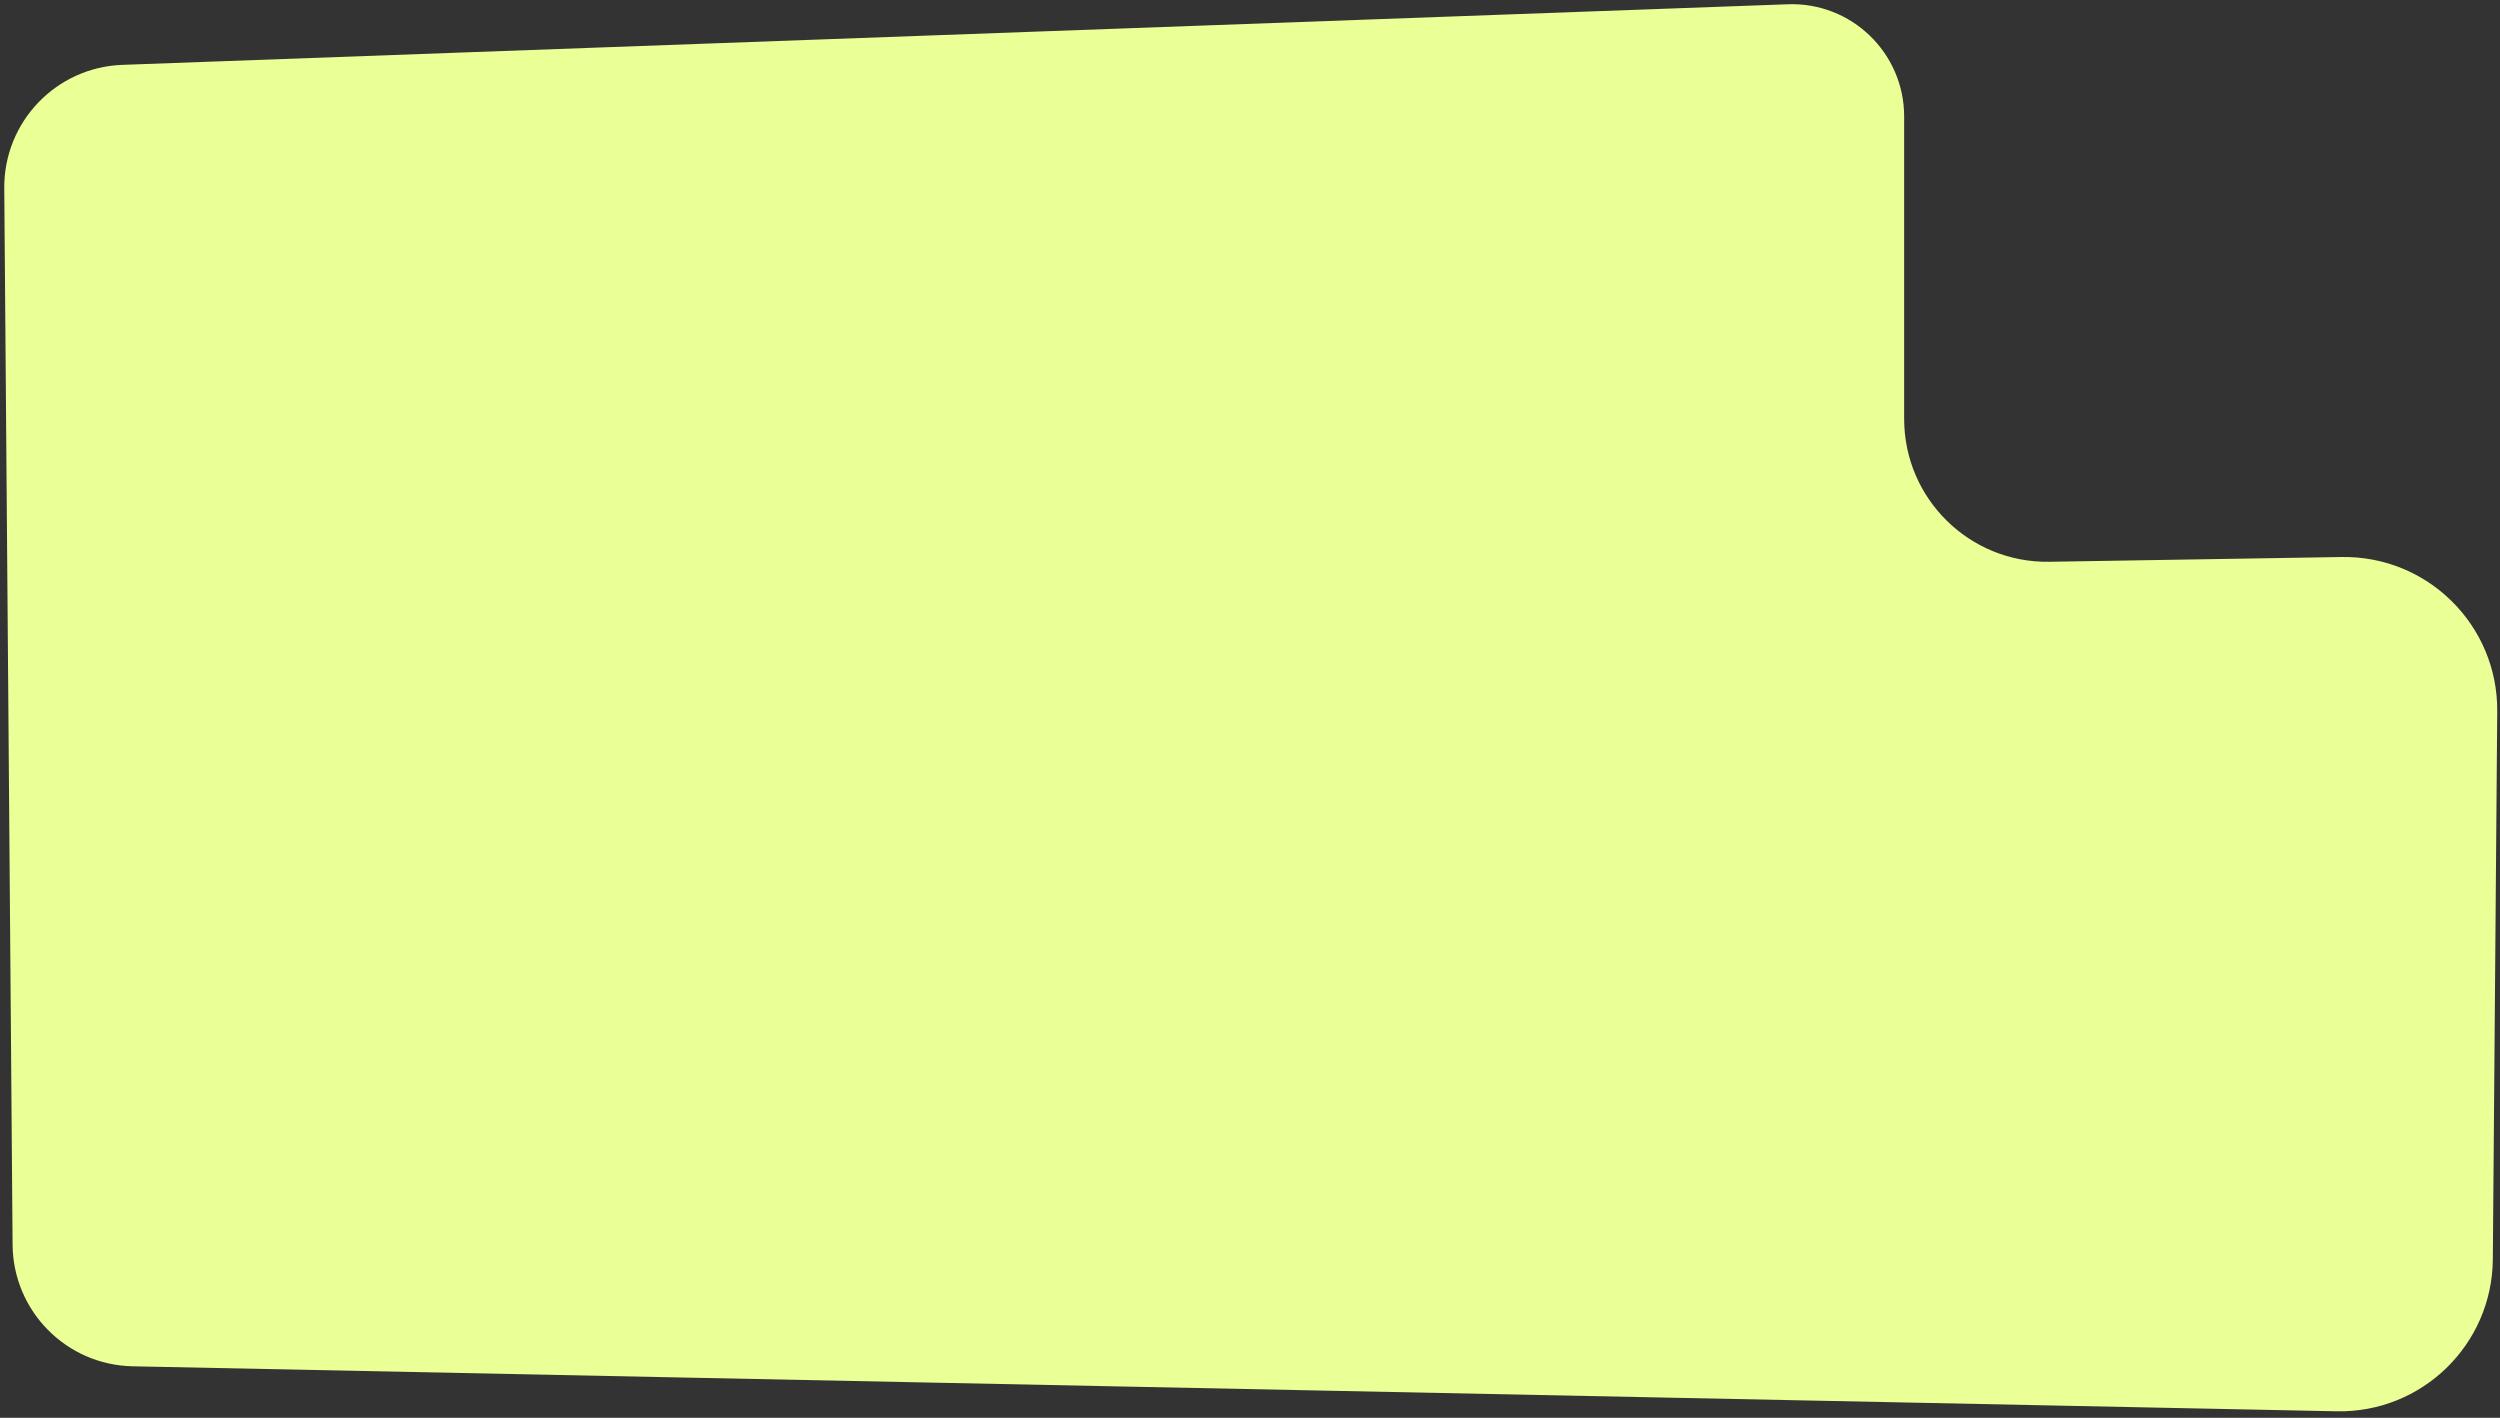
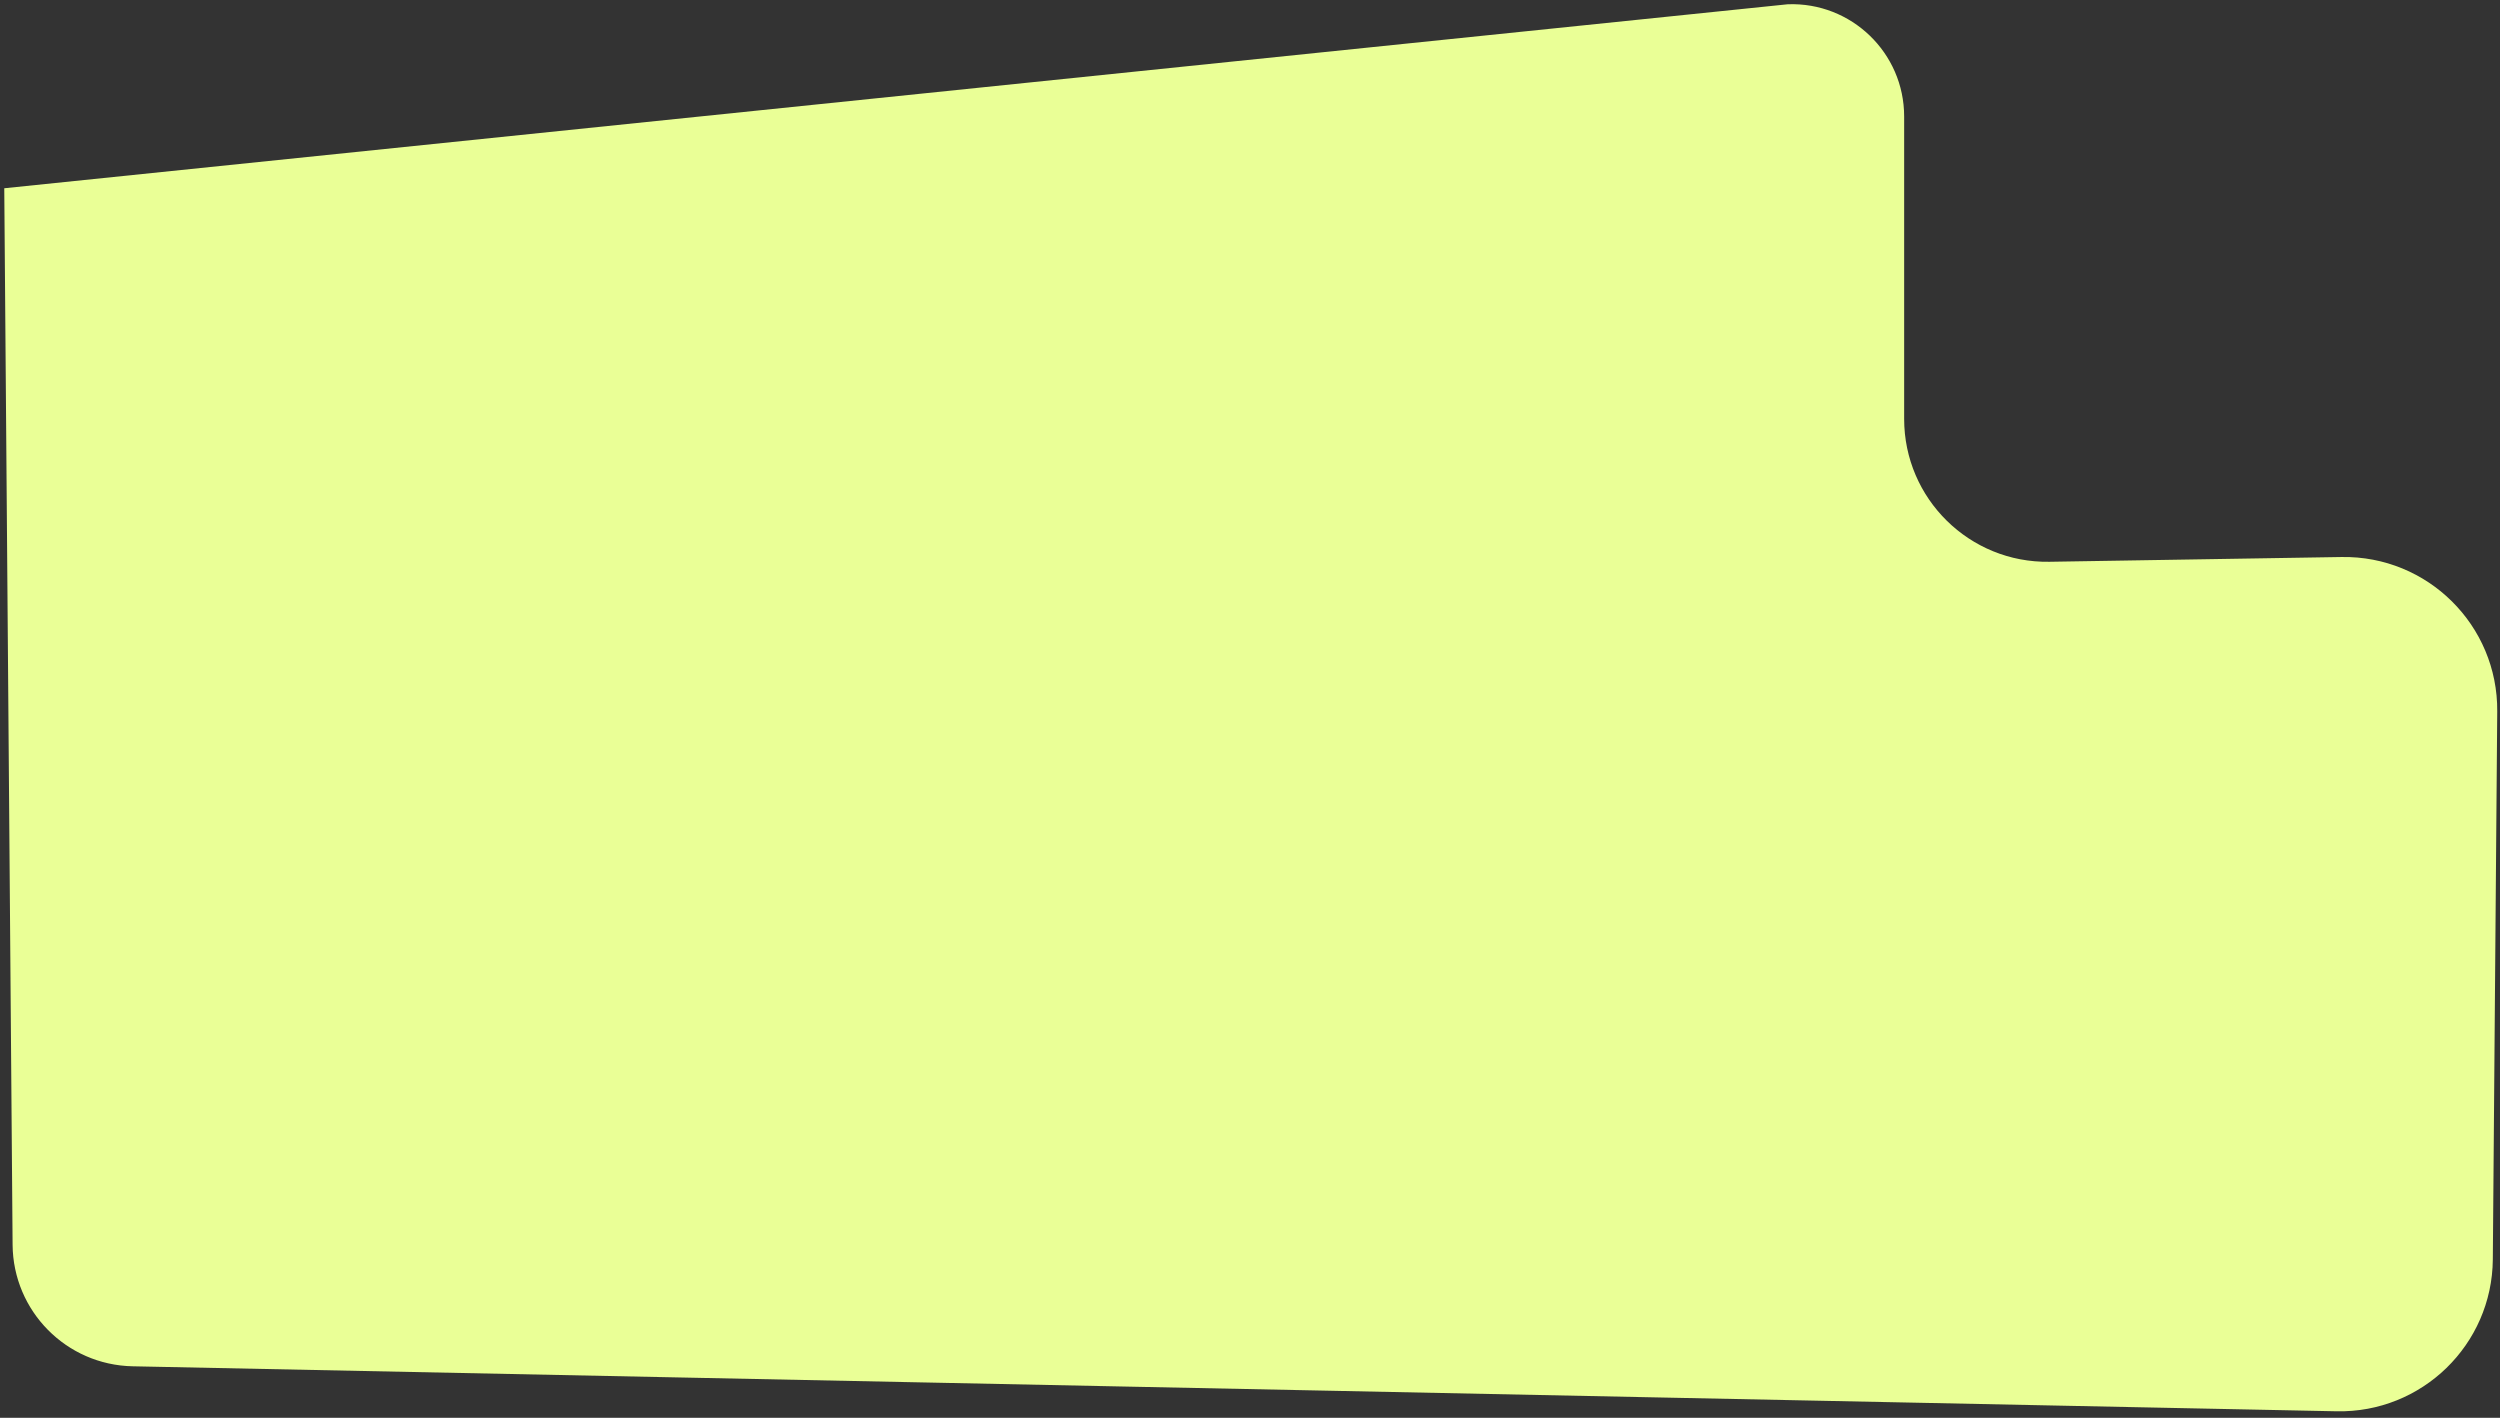
<svg xmlns="http://www.w3.org/2000/svg" width="365" height="207" viewBox="0 0 365 207" fill="none">
  <rect x="0" y="0" width="365" height="207" fill="#333333" stroke="none" />
-   <path d="M364.596 103.858L363.952 183.876C363.851 196.331 353.592 206.302 341.139 206.048L19.359 199.479C9.68 199.281 1.915 191.419 1.839 181.738L0.623 27.485C0.546 17.805 8.184 9.822 17.857 9.47L261.015 0.623C270.297 0.285 278.006 7.718 278.006 17.007L278.006 61.157C278.006 72.814 287.557 82.211 299.213 82.02L341.875 81.324C354.434 81.119 364.698 91.298 364.596 103.858Z" fill="#EAFF96" />
+   <path d="M364.596 103.858L363.952 183.876C363.851 196.331 353.592 206.302 341.139 206.048L19.359 199.479C9.68 199.281 1.915 191.419 1.839 181.738L0.623 27.485L261.015 0.623C270.297 0.285 278.006 7.718 278.006 17.007L278.006 61.157C278.006 72.814 287.557 82.211 299.213 82.02L341.875 81.324C354.434 81.119 364.698 91.298 364.596 103.858Z" fill="#EAFF96" />
</svg>